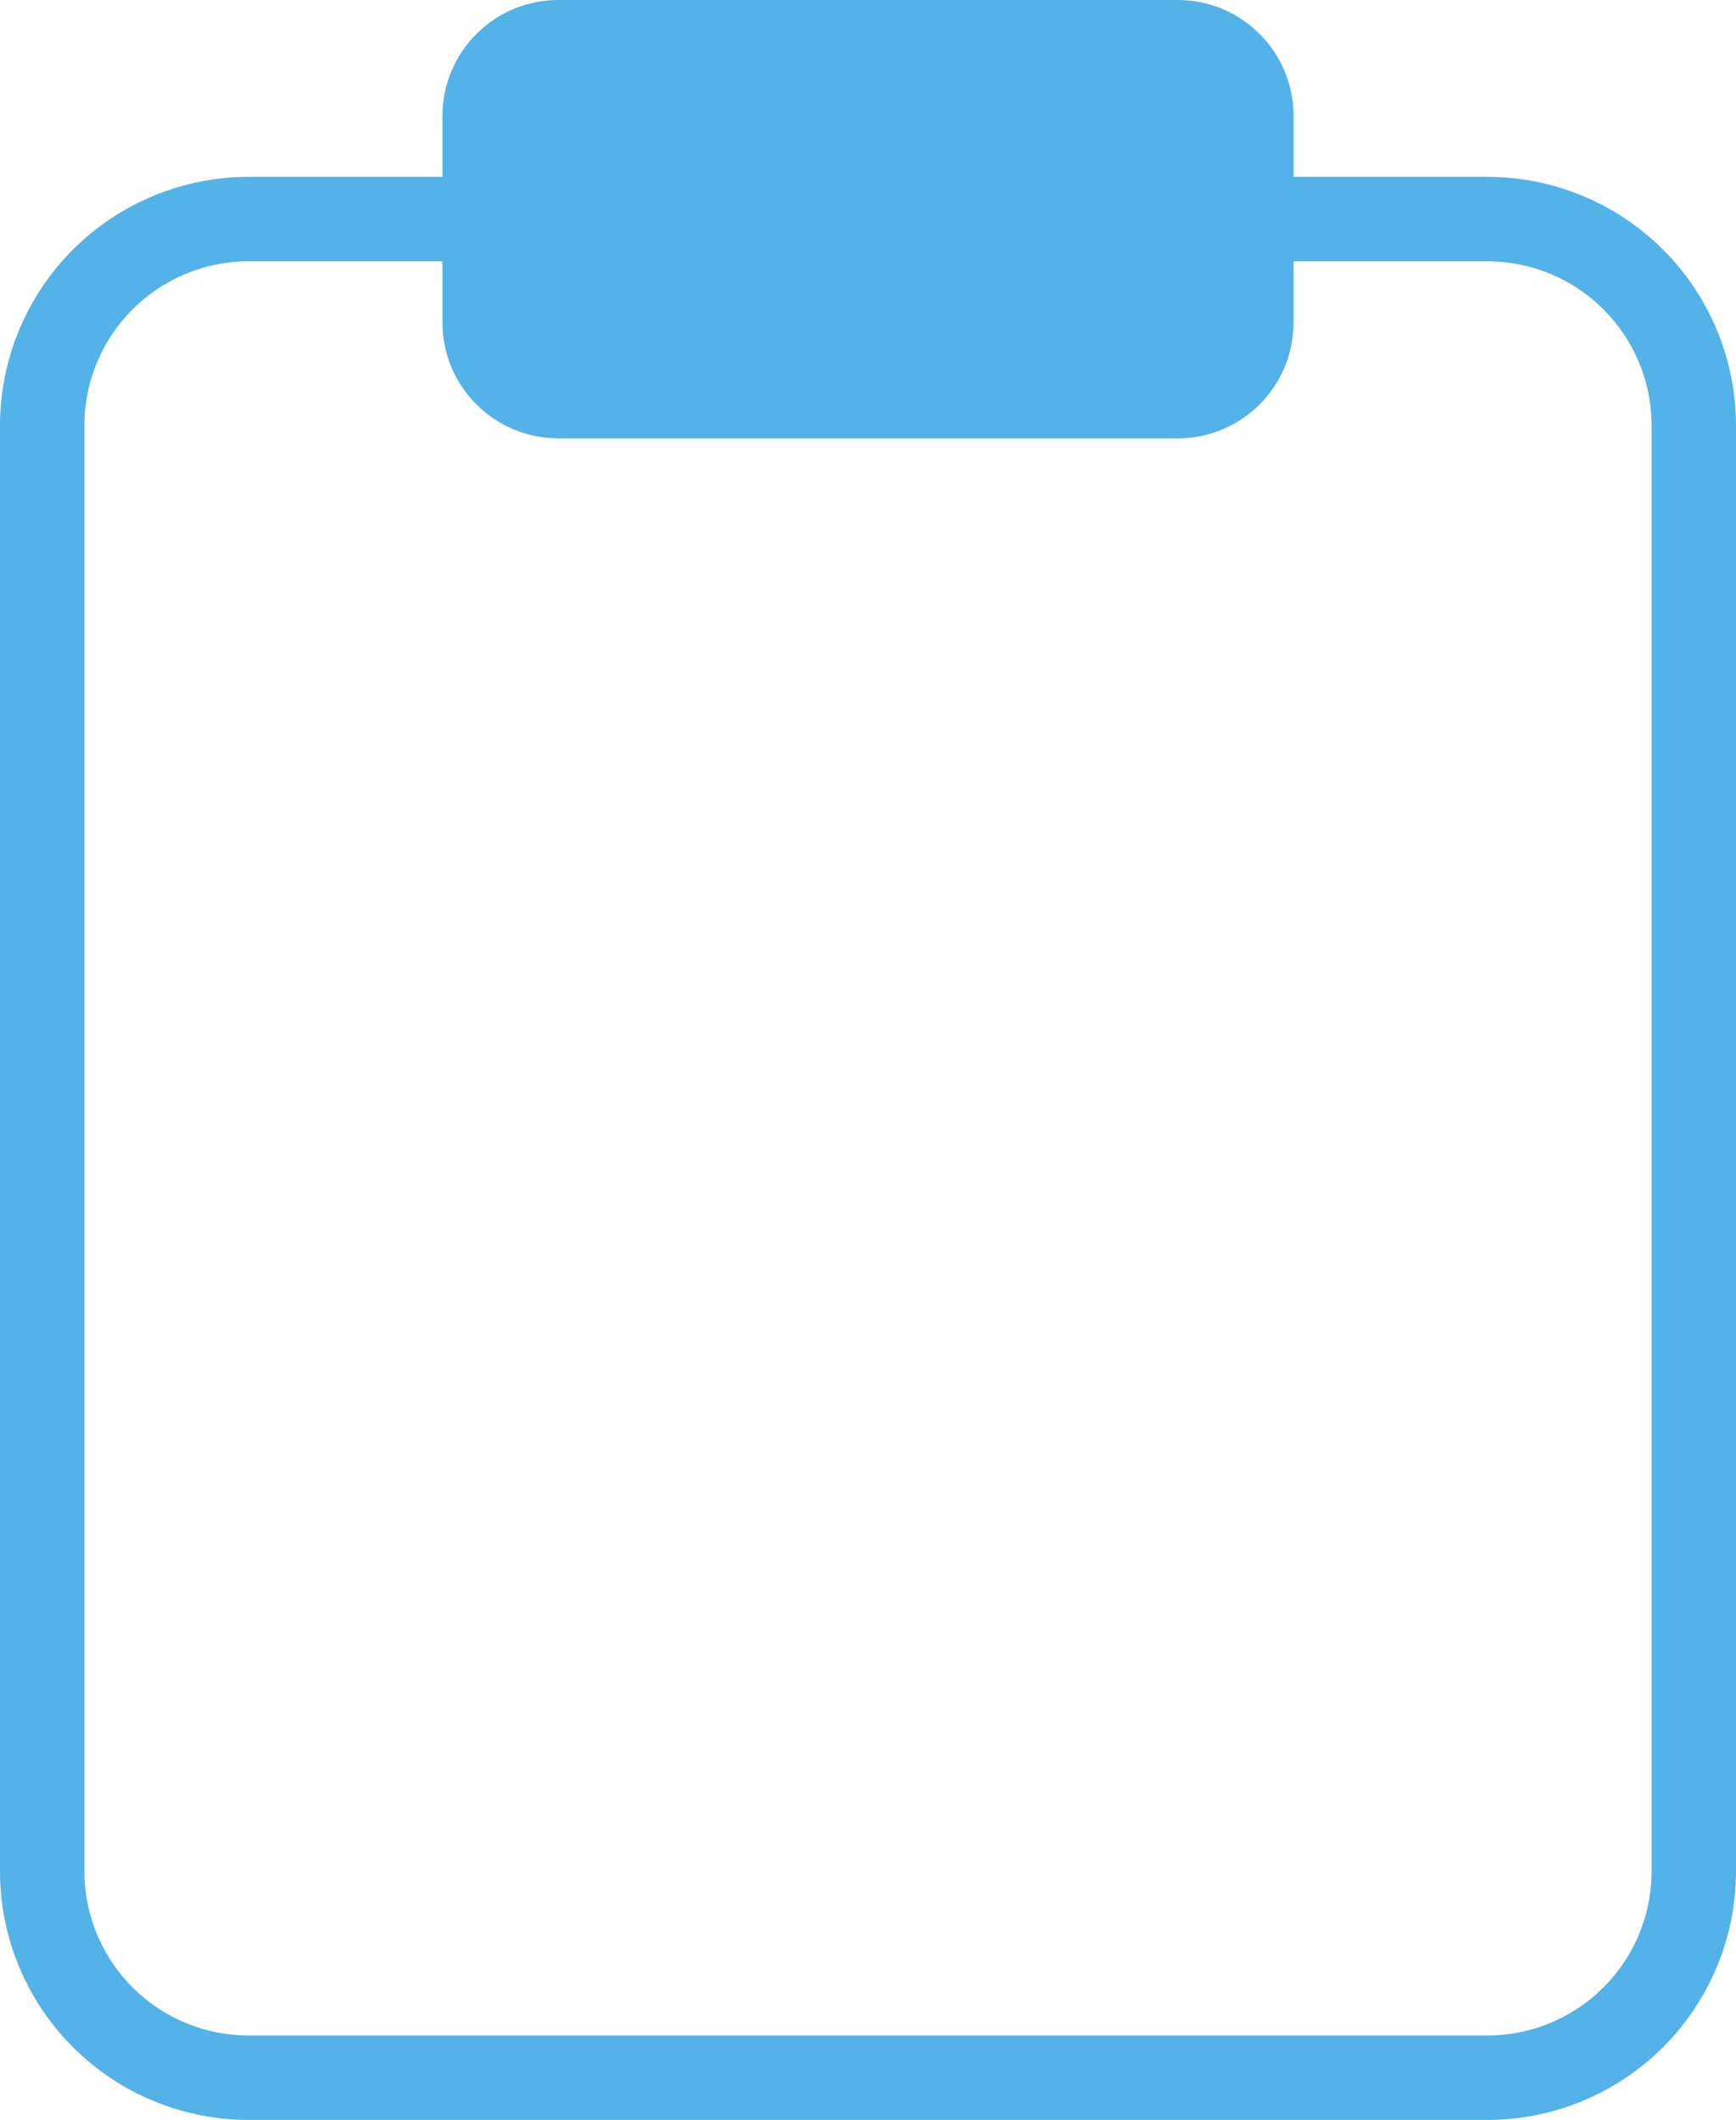
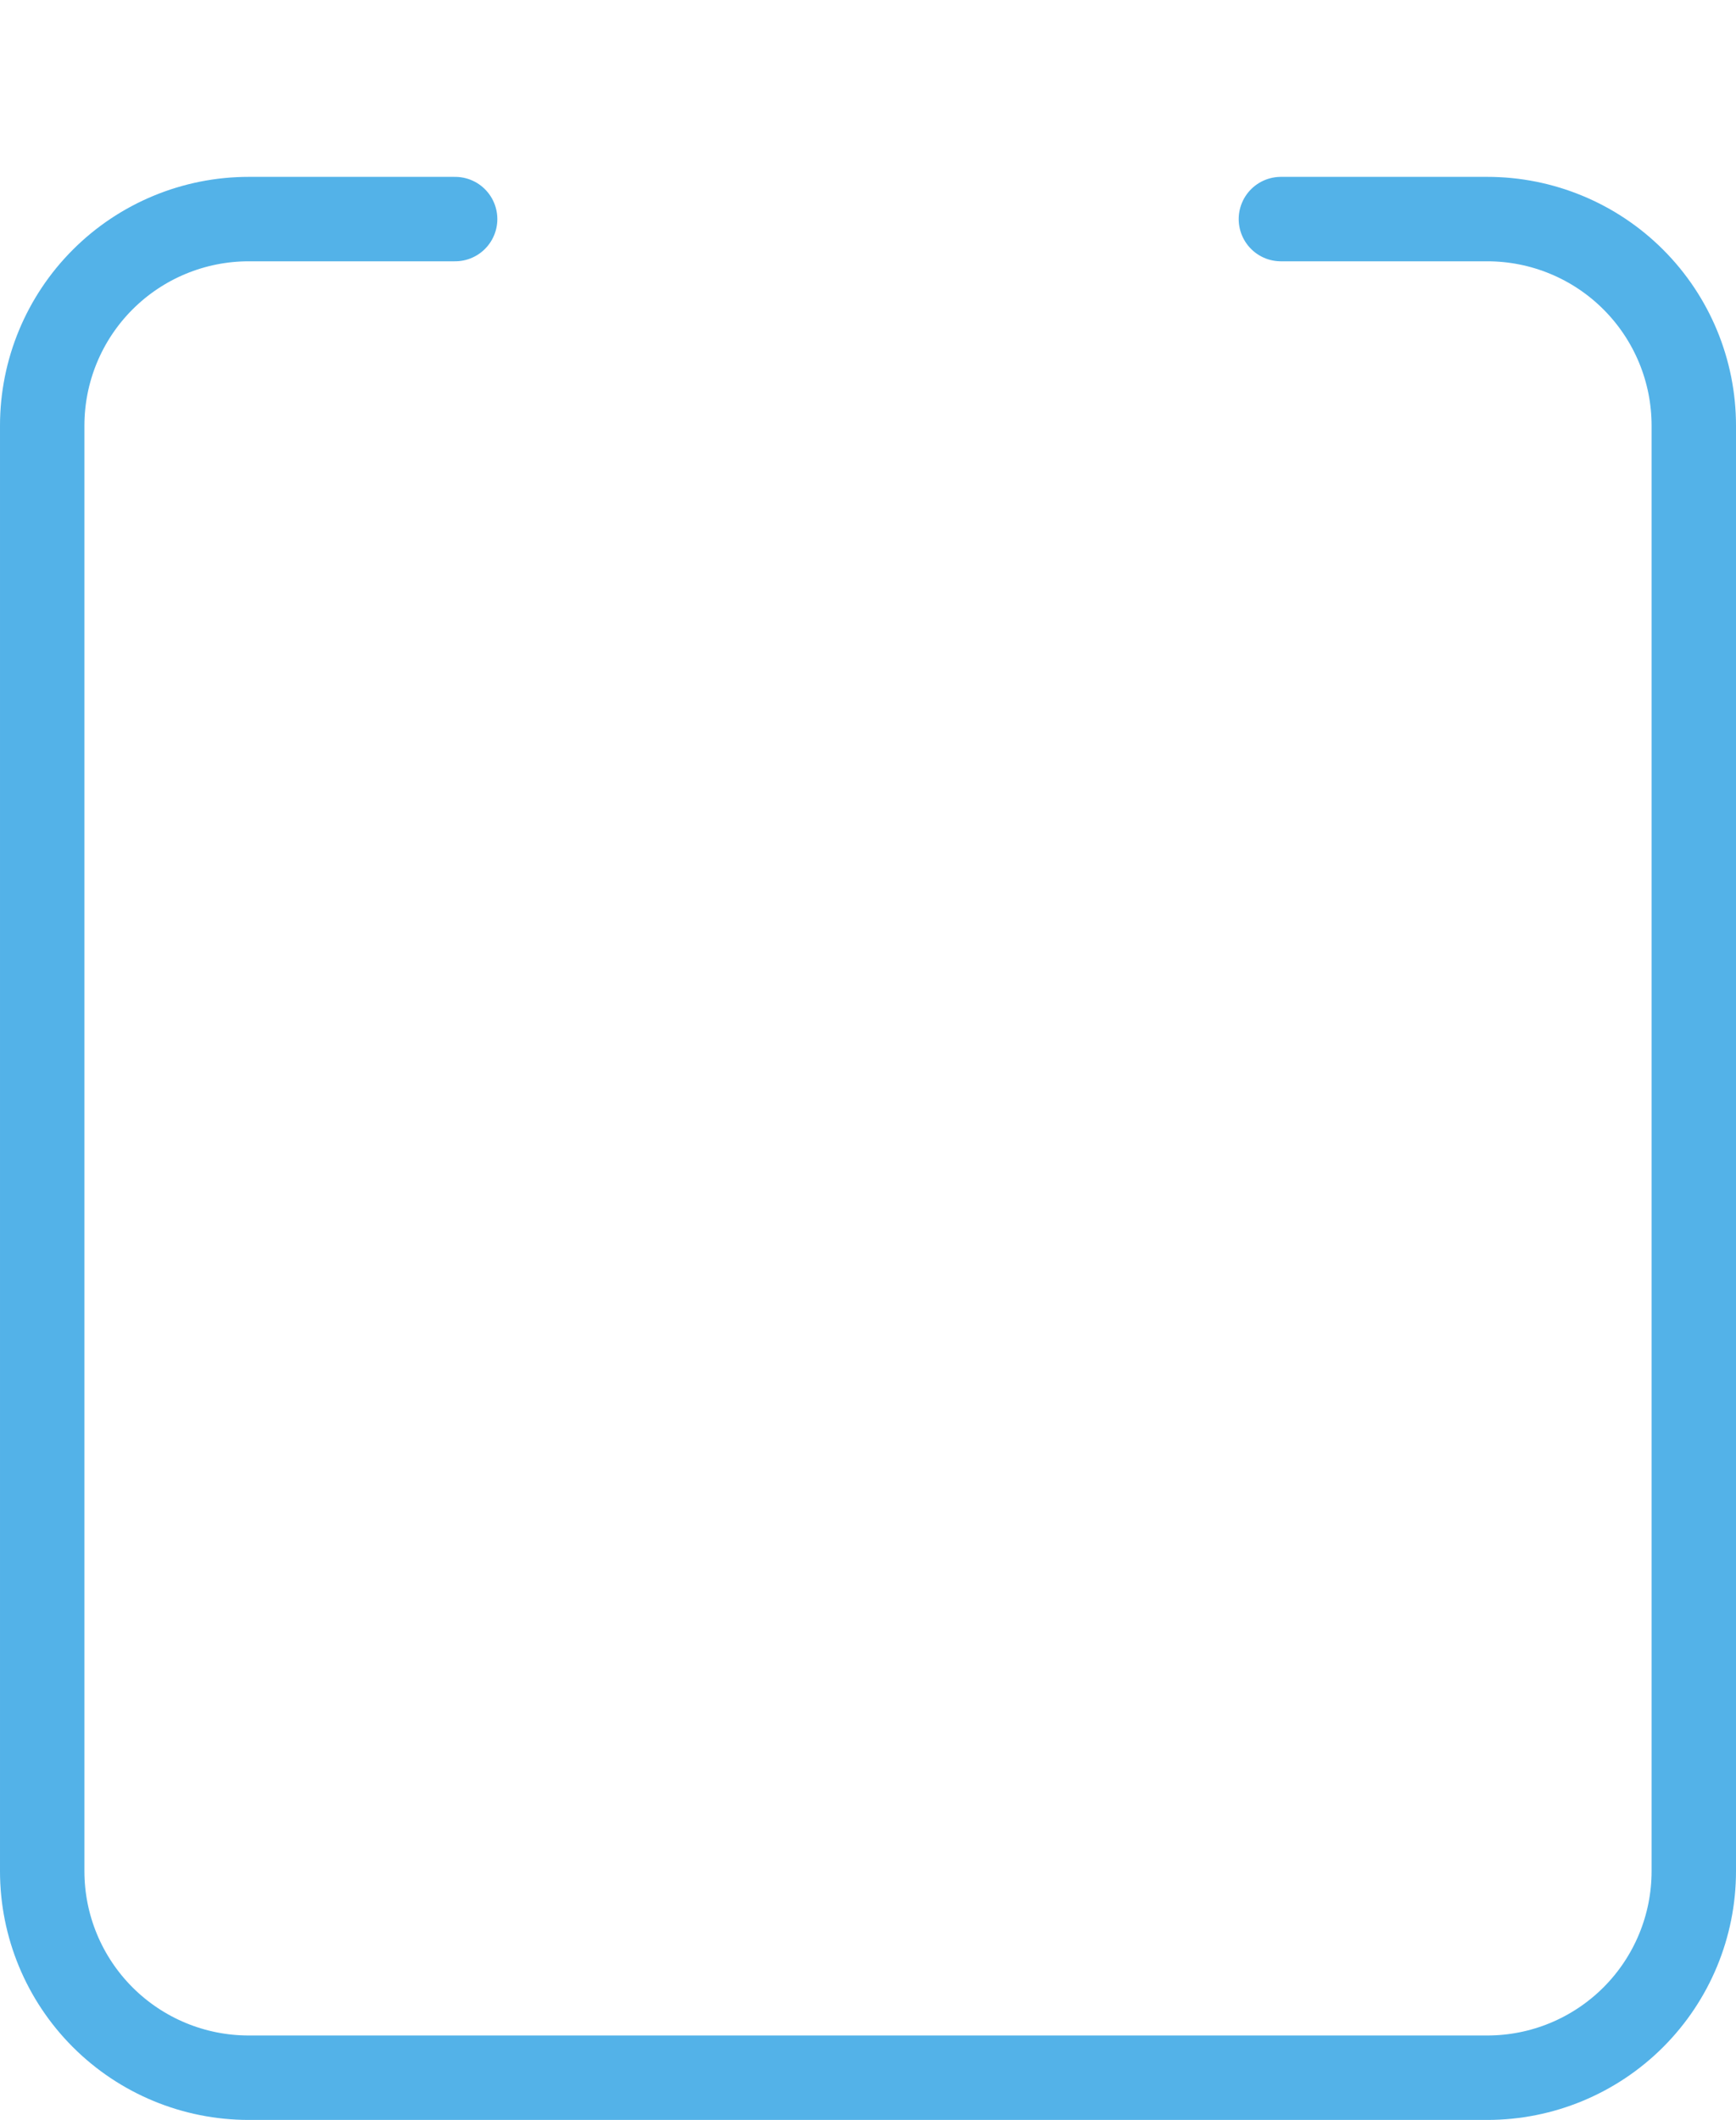
<svg xmlns="http://www.w3.org/2000/svg" xml:space="preserve" width="104.475mm" height="127.539mm" style="shape-rendering:geometricPrecision; text-rendering:geometricPrecision; image-rendering:optimizeQuality; fill-rule:evenodd; clip-rule:evenodd" viewBox="0 0 6129.39 7482.5">
  <defs>
    <style type="text/css">  .str0 {stroke:#53B2E8;stroke-width:298.03;stroke-linecap:round;stroke-linejoin:round;stroke-miterlimit:22.926} .str1 {stroke:#53B2E8;stroke-width:89.41;stroke-linecap:round;stroke-linejoin:round;stroke-miterlimit:22.926} .fil0 {fill:none} .fil1 {fill:#53B2E8}  </style>
  </defs>
  <g id="Слой_x0020_1">
    <g id="_2154185822672">
      <g>
        <path class="fil0 str0" d="M4522.56 773.27l728.86 0c193.3,0 378.72,76.81 515.43,213.52 136.71,136.71 213.52,322.04 213.52,515.44l0 5102.3c0,193.39 -76.81,378.72 -213.52,515.43 -136.71,136.71 -322.13,213.52 -515.43,213.52l-4373.44 0c-193.29,0 -378.72,-76.81 -515.43,-213.52 -136.71,-136.71 -213.52,-322.04 -213.52,-515.43l0 -5102.3c0,-193.4 76.81,-378.73 213.52,-515.44 136.71,-136.71 322.14,-213.52 515.43,-213.52l728.96 0" />
      </g>
-       <path class="fil1 str1" d="M4158.13 44.71l-2186.67 0c-201.27,0 -364.52,163.16 -364.52,364.43l0 728.95c0,201.27 163.25,364.43 364.52,364.43l2186.67 0c201.27,0 364.43,-163.16 364.43,-364.43l0 -728.95c0,-201.27 -163.16,-364.43 -364.43,-364.43z" />
    </g>
  </g>
</svg>